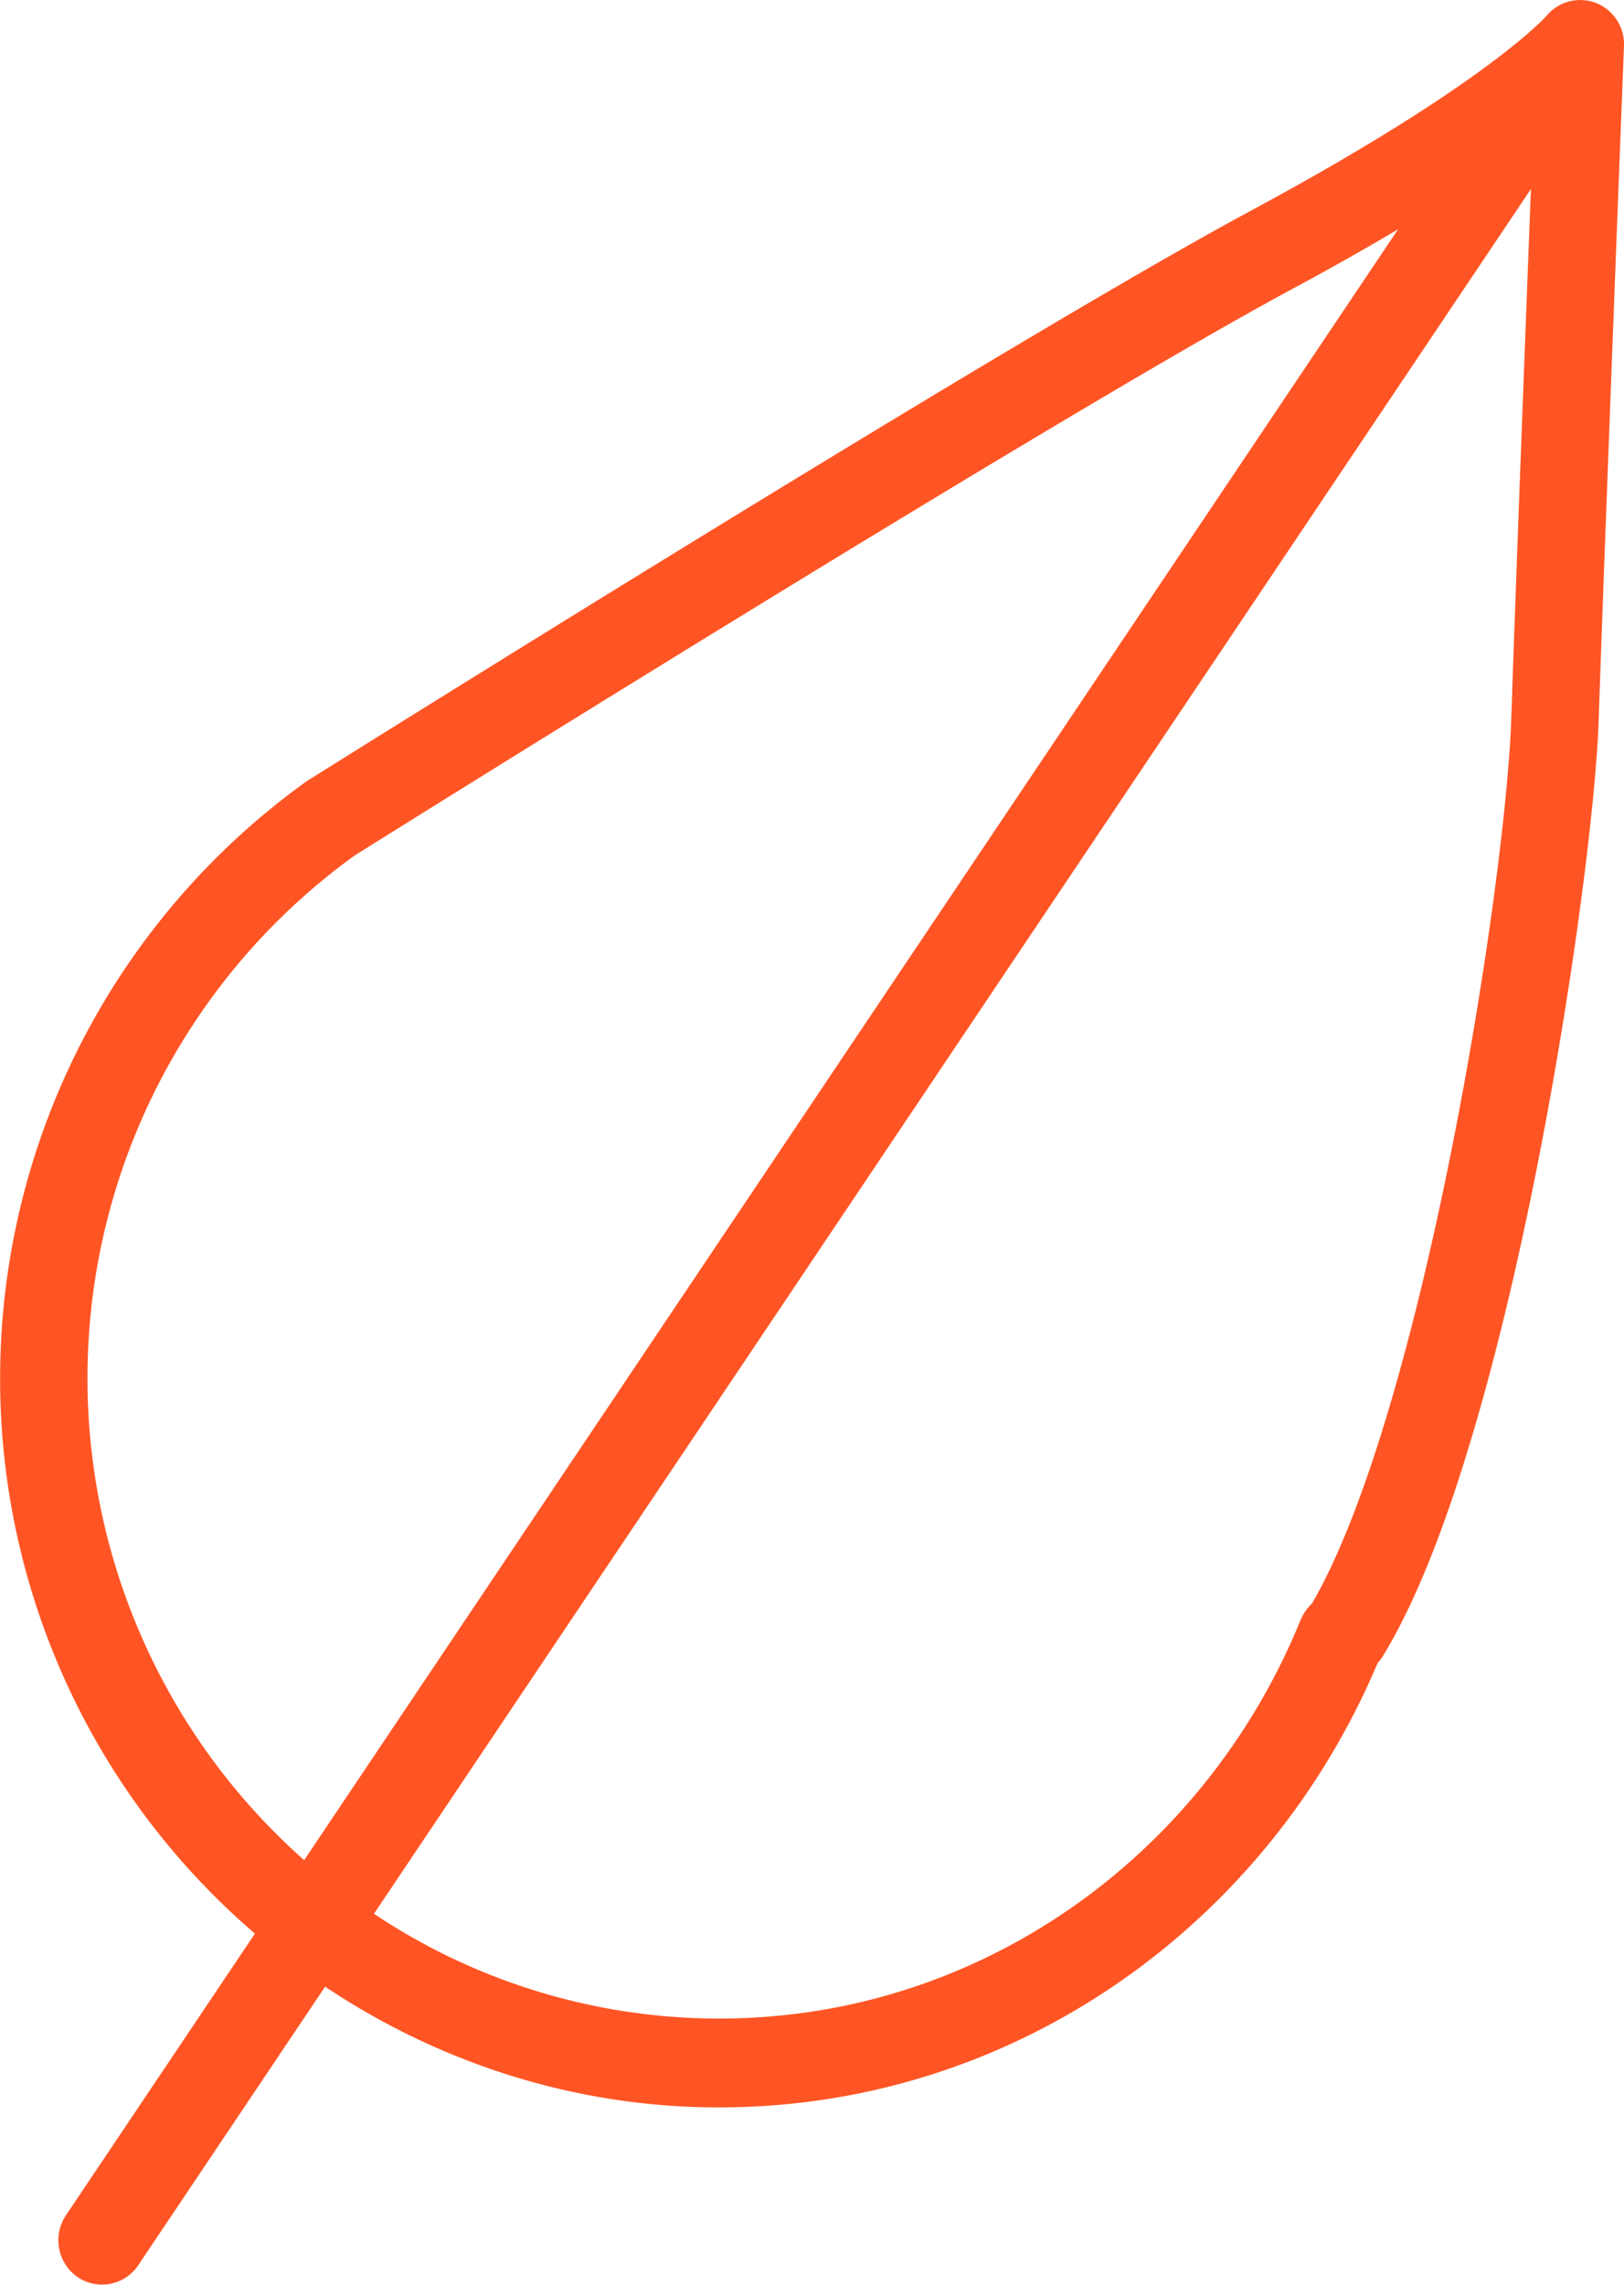
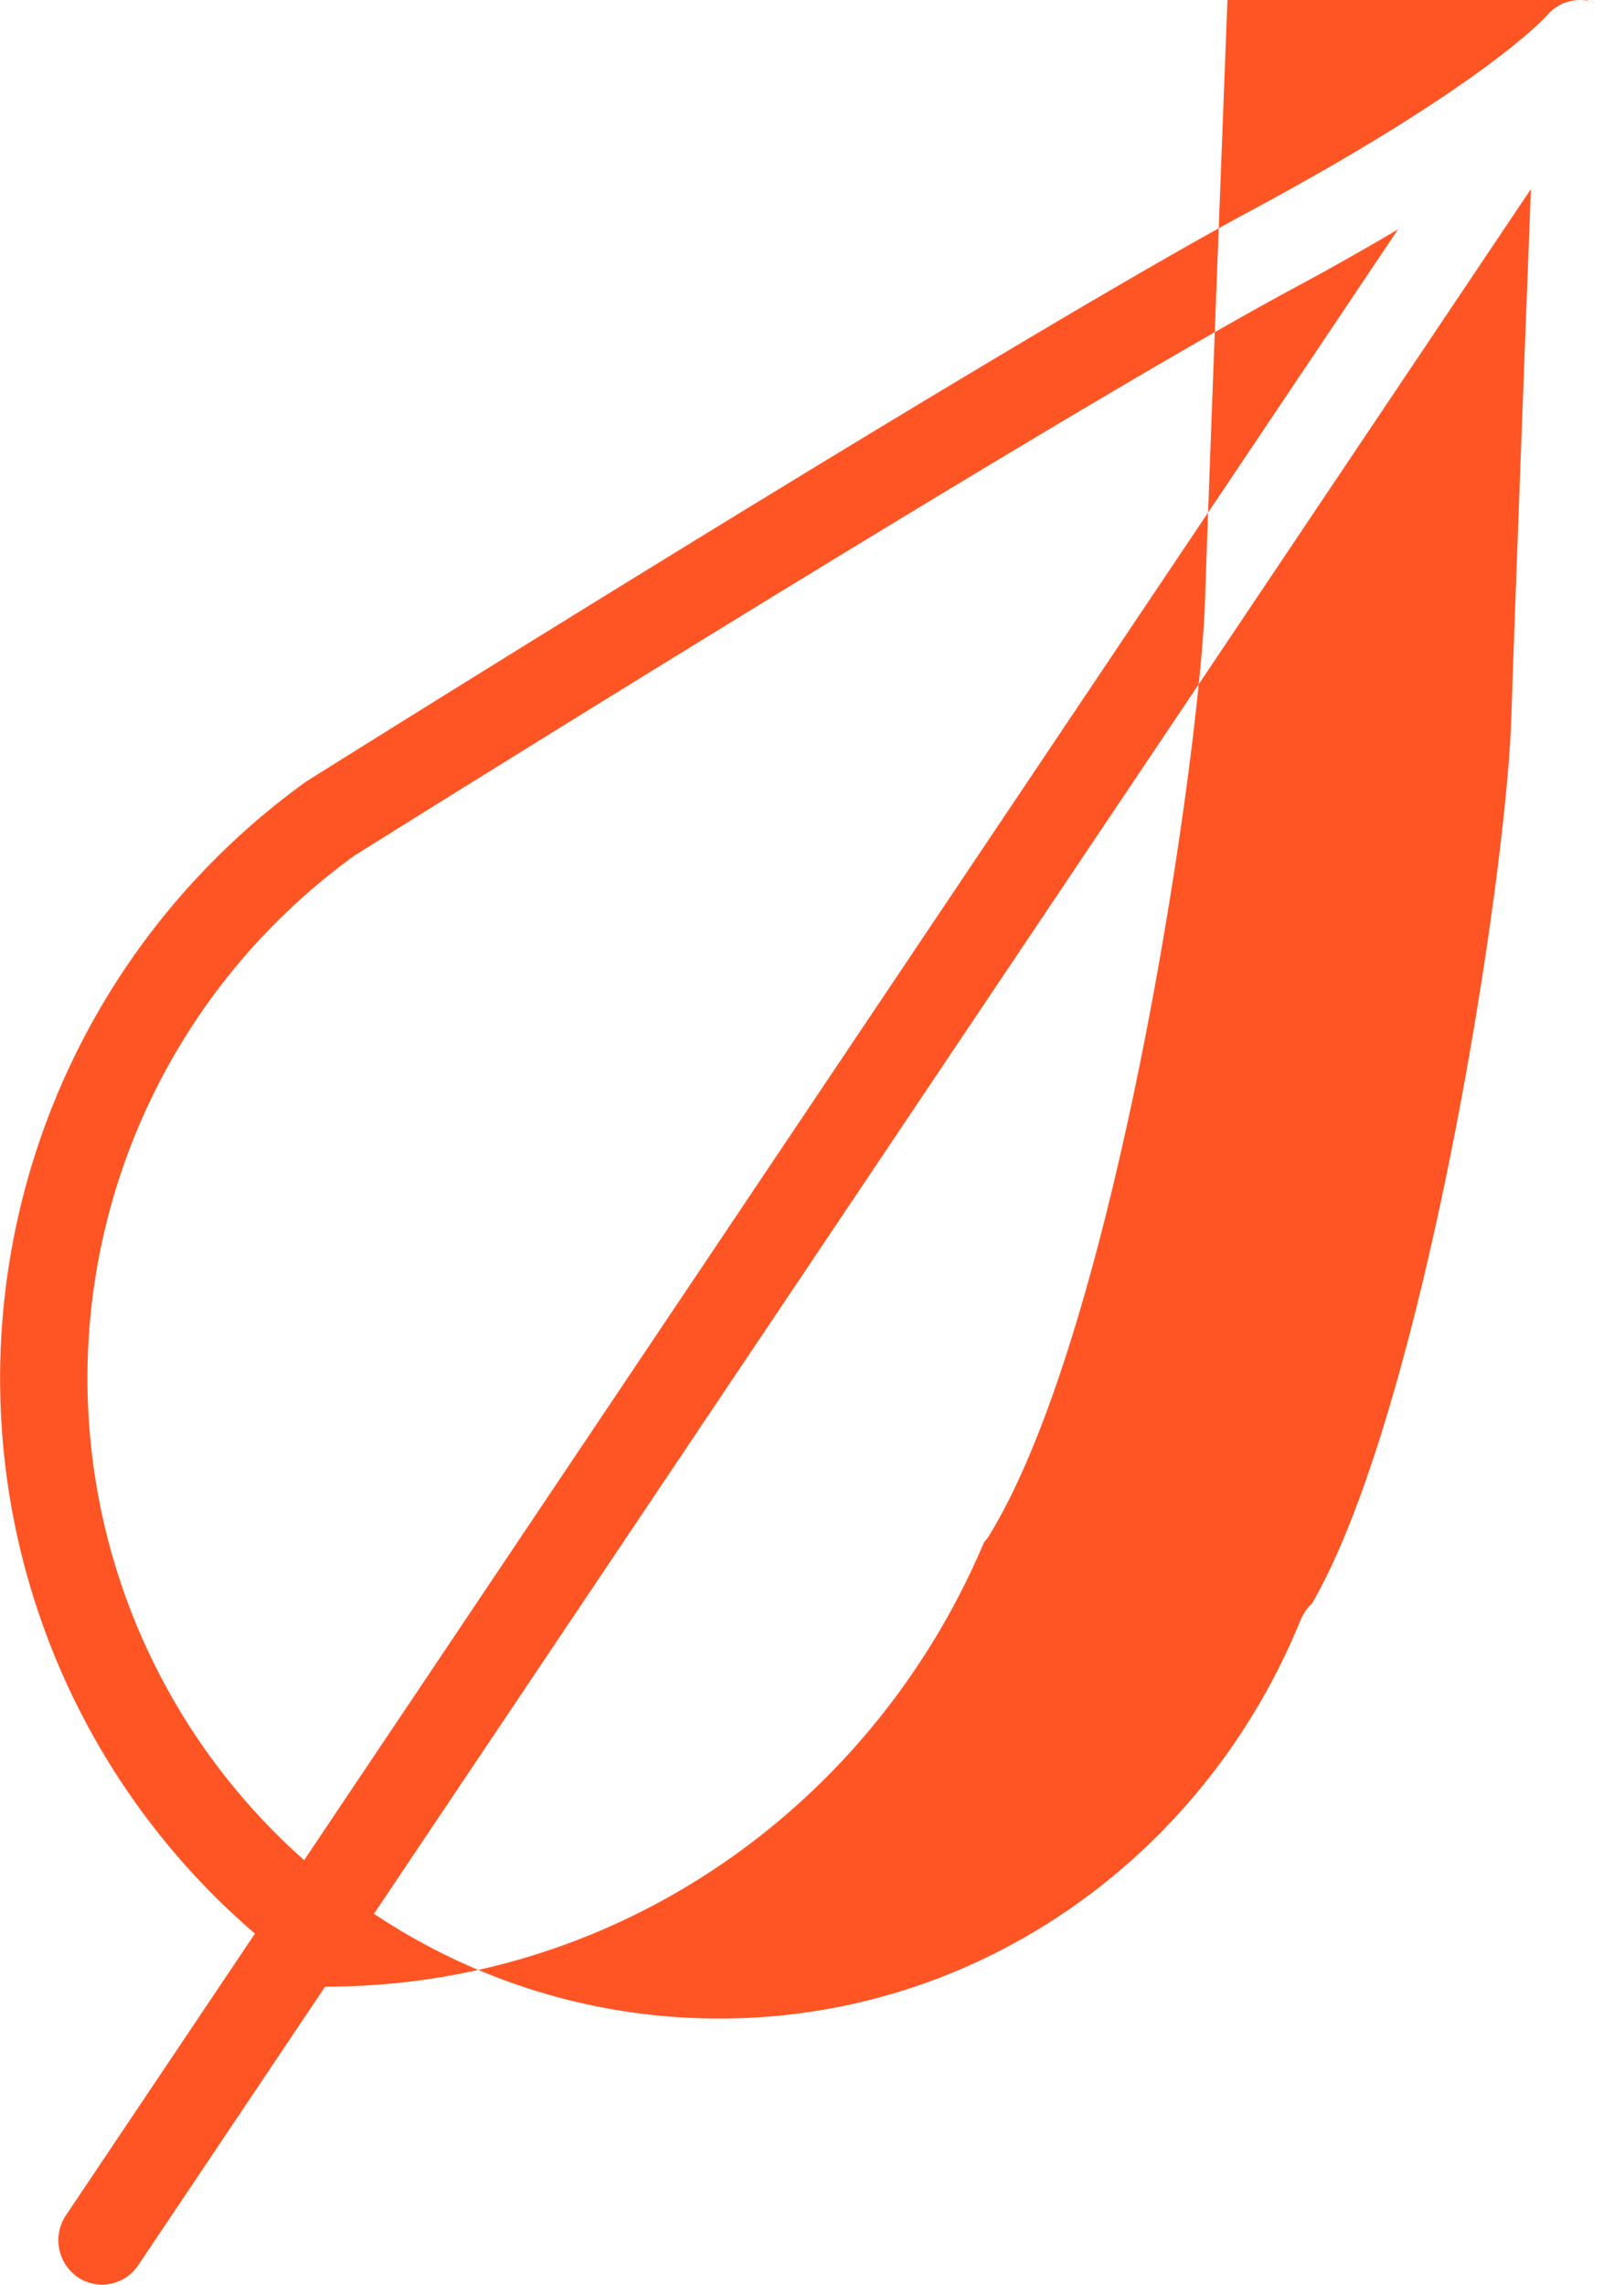
<svg xmlns="http://www.w3.org/2000/svg" width="32" height="45" viewBox="0 0 32 45" fill="none">
-   <path d="M31.45.06a.86.86 0 0 0-.971.246c-.012.013-1.167 1.336-5.837 3.847-4.739 2.55-17.994 10.853-18.601 11.235A14.48 14.48 0 0 0 .092 28.764a14.4 14.4 0 0 0 4.931 9.32L1.3 43.631a.884.884 0 0 0 .226 1.216.857.857 0 0 0 1.197-.23l3.683-5.488c2.251 1.503 4.924 2.378 7.756 2.378q.814 0 1.641-.096c5.003-.588 9.333-3.9 11.344-8.66a.8.8 0 0 0 .123-.168c2.493-4.112 4.12-15.255 4.23-18.367.098-2.965.495-13.21.5-13.314a.875.875 0 0 0-.55-.843M1.803 28.564A12.7 12.7 0 0 1 6.99 16.848c.137-.085 13.769-8.624 18.458-11.148a59 59 0 0 0 2.1-1.183L5.993 36.637a12.67 12.67 0 0 1-4.19-8.073m24.05 3.017q-.049.045-.103.114a1 1 0 0 0-.122.21c-1.739 4.268-5.58 7.246-10.024 7.768a12.24 12.24 0 0 1-8.235-1.98l22.797-33.97c-.127 3.29-.323 8.462-.387 10.433-.123 3.416-1.761 13.687-3.926 17.425" fill="#FF5524" />
+   <path d="M31.45.06a.86.86 0 0 0-.971.246c-.012.013-1.167 1.336-5.837 3.847-4.739 2.55-17.994 10.853-18.601 11.235A14.48 14.48 0 0 0 .092 28.764a14.4 14.4 0 0 0 4.931 9.32L1.3 43.631a.884.884 0 0 0 .226 1.216.857.857 0 0 0 1.197-.23l3.683-5.488q.814 0 1.641-.096c5.003-.588 9.333-3.9 11.344-8.66a.8.8 0 0 0 .123-.168c2.493-4.112 4.12-15.255 4.23-18.367.098-2.965.495-13.21.5-13.314a.875.875 0 0 0-.55-.843M1.803 28.564A12.7 12.7 0 0 1 6.99 16.848c.137-.085 13.769-8.624 18.458-11.148a59 59 0 0 0 2.1-1.183L5.993 36.637a12.67 12.67 0 0 1-4.19-8.073m24.05 3.017q-.049.045-.103.114a1 1 0 0 0-.122.21c-1.739 4.268-5.58 7.246-10.024 7.768a12.24 12.24 0 0 1-8.235-1.98l22.797-33.97c-.127 3.29-.323 8.462-.387 10.433-.123 3.416-1.761 13.687-3.926 17.425" fill="#FF5524" />
</svg>